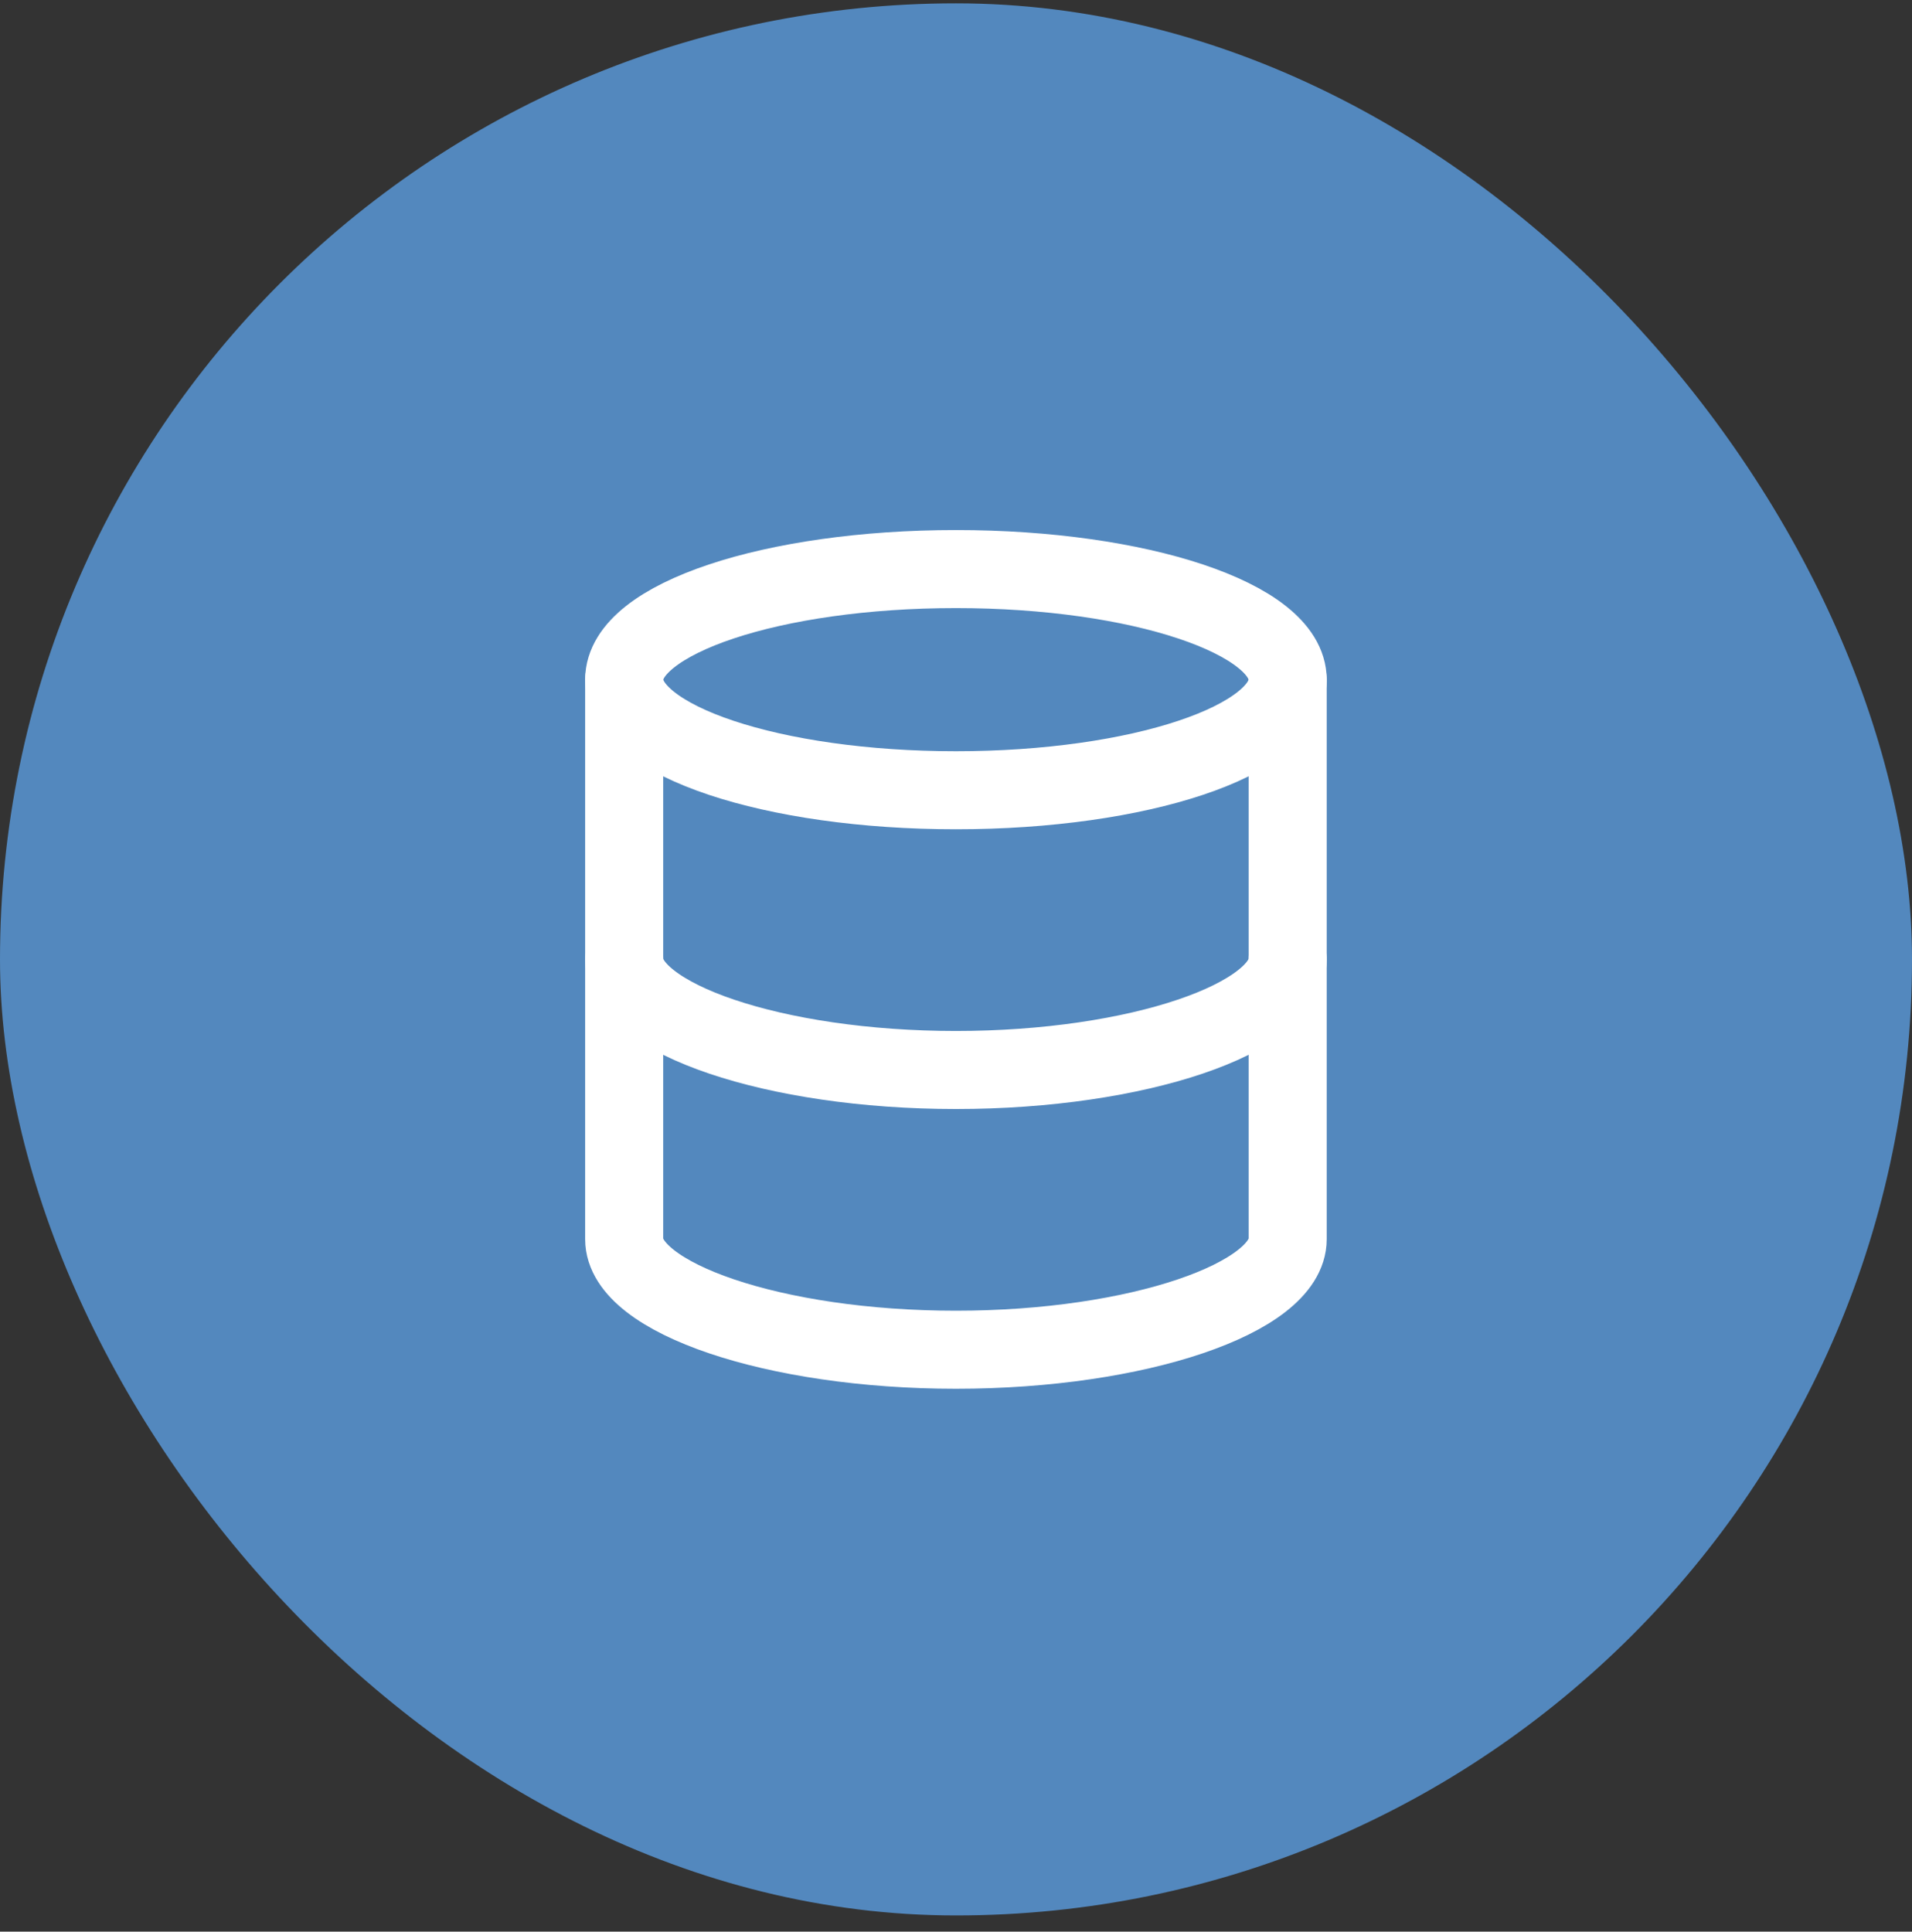
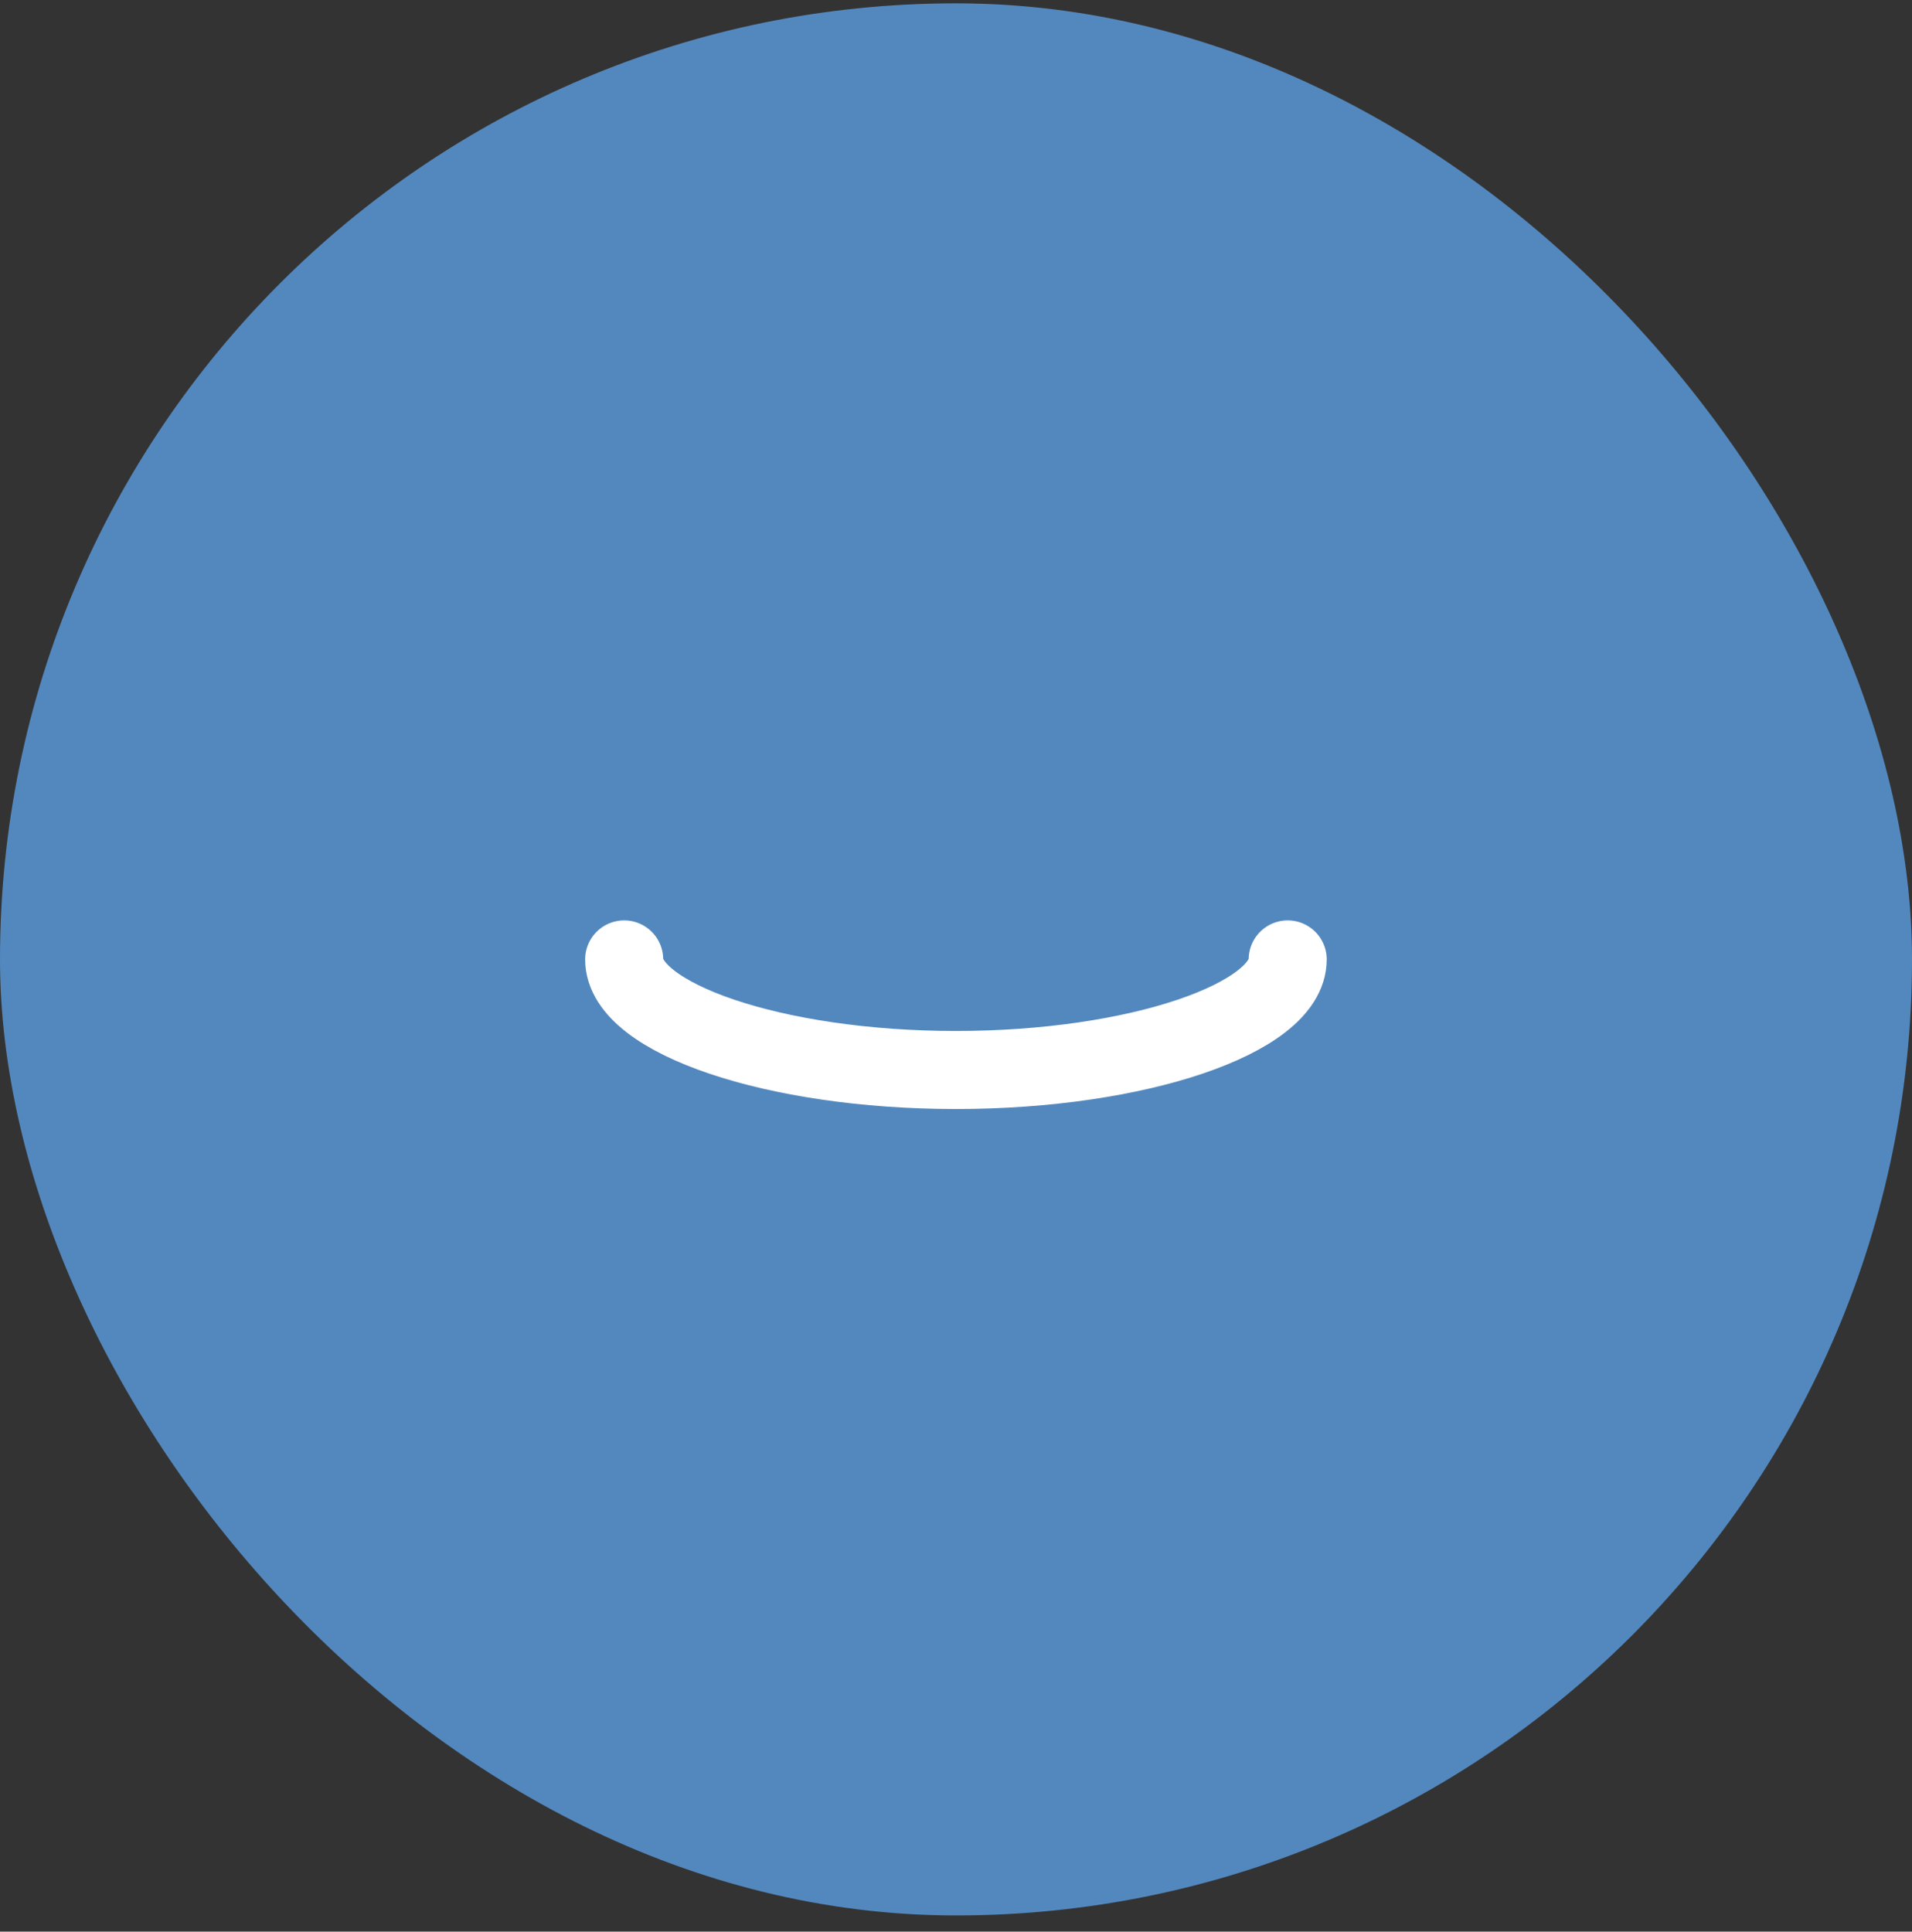
<svg xmlns="http://www.w3.org/2000/svg" width="98" height="99" viewBox="0 0 98 99" fill="none">
  <rect x="0" y="0" width="98" height="99" fill="#333333" stroke="none" />
  <rect y="0.171" width="98" height="98" rx="49" fill="#5388BE" />
-   <path d="M48.997 40.502C58.388 40.502 66.001 37.965 66.001 34.834C66.001 31.704 58.388 29.166 48.997 29.166C39.605 29.166 31.992 31.704 31.992 34.834C31.992 37.965 39.605 40.502 48.997 40.502Z" stroke="white" stroke-width="4" stroke-linecap="round" stroke-linejoin="round" />
-   <path d="M31.992 34.835V63.509C31.992 66.51 39.661 69.177 48.997 69.177C58.332 69.177 66.001 66.51 66.001 63.509V34.835" stroke="white" stroke-width="4" stroke-linecap="round" stroke-linejoin="round" />
  <path d="M31.992 49.172C31.992 52.173 39.661 54.84 48.997 54.84C58.332 54.84 66.001 52.173 66.001 49.172" stroke="white" stroke-width="4" stroke-linecap="round" stroke-linejoin="round" />
</svg>